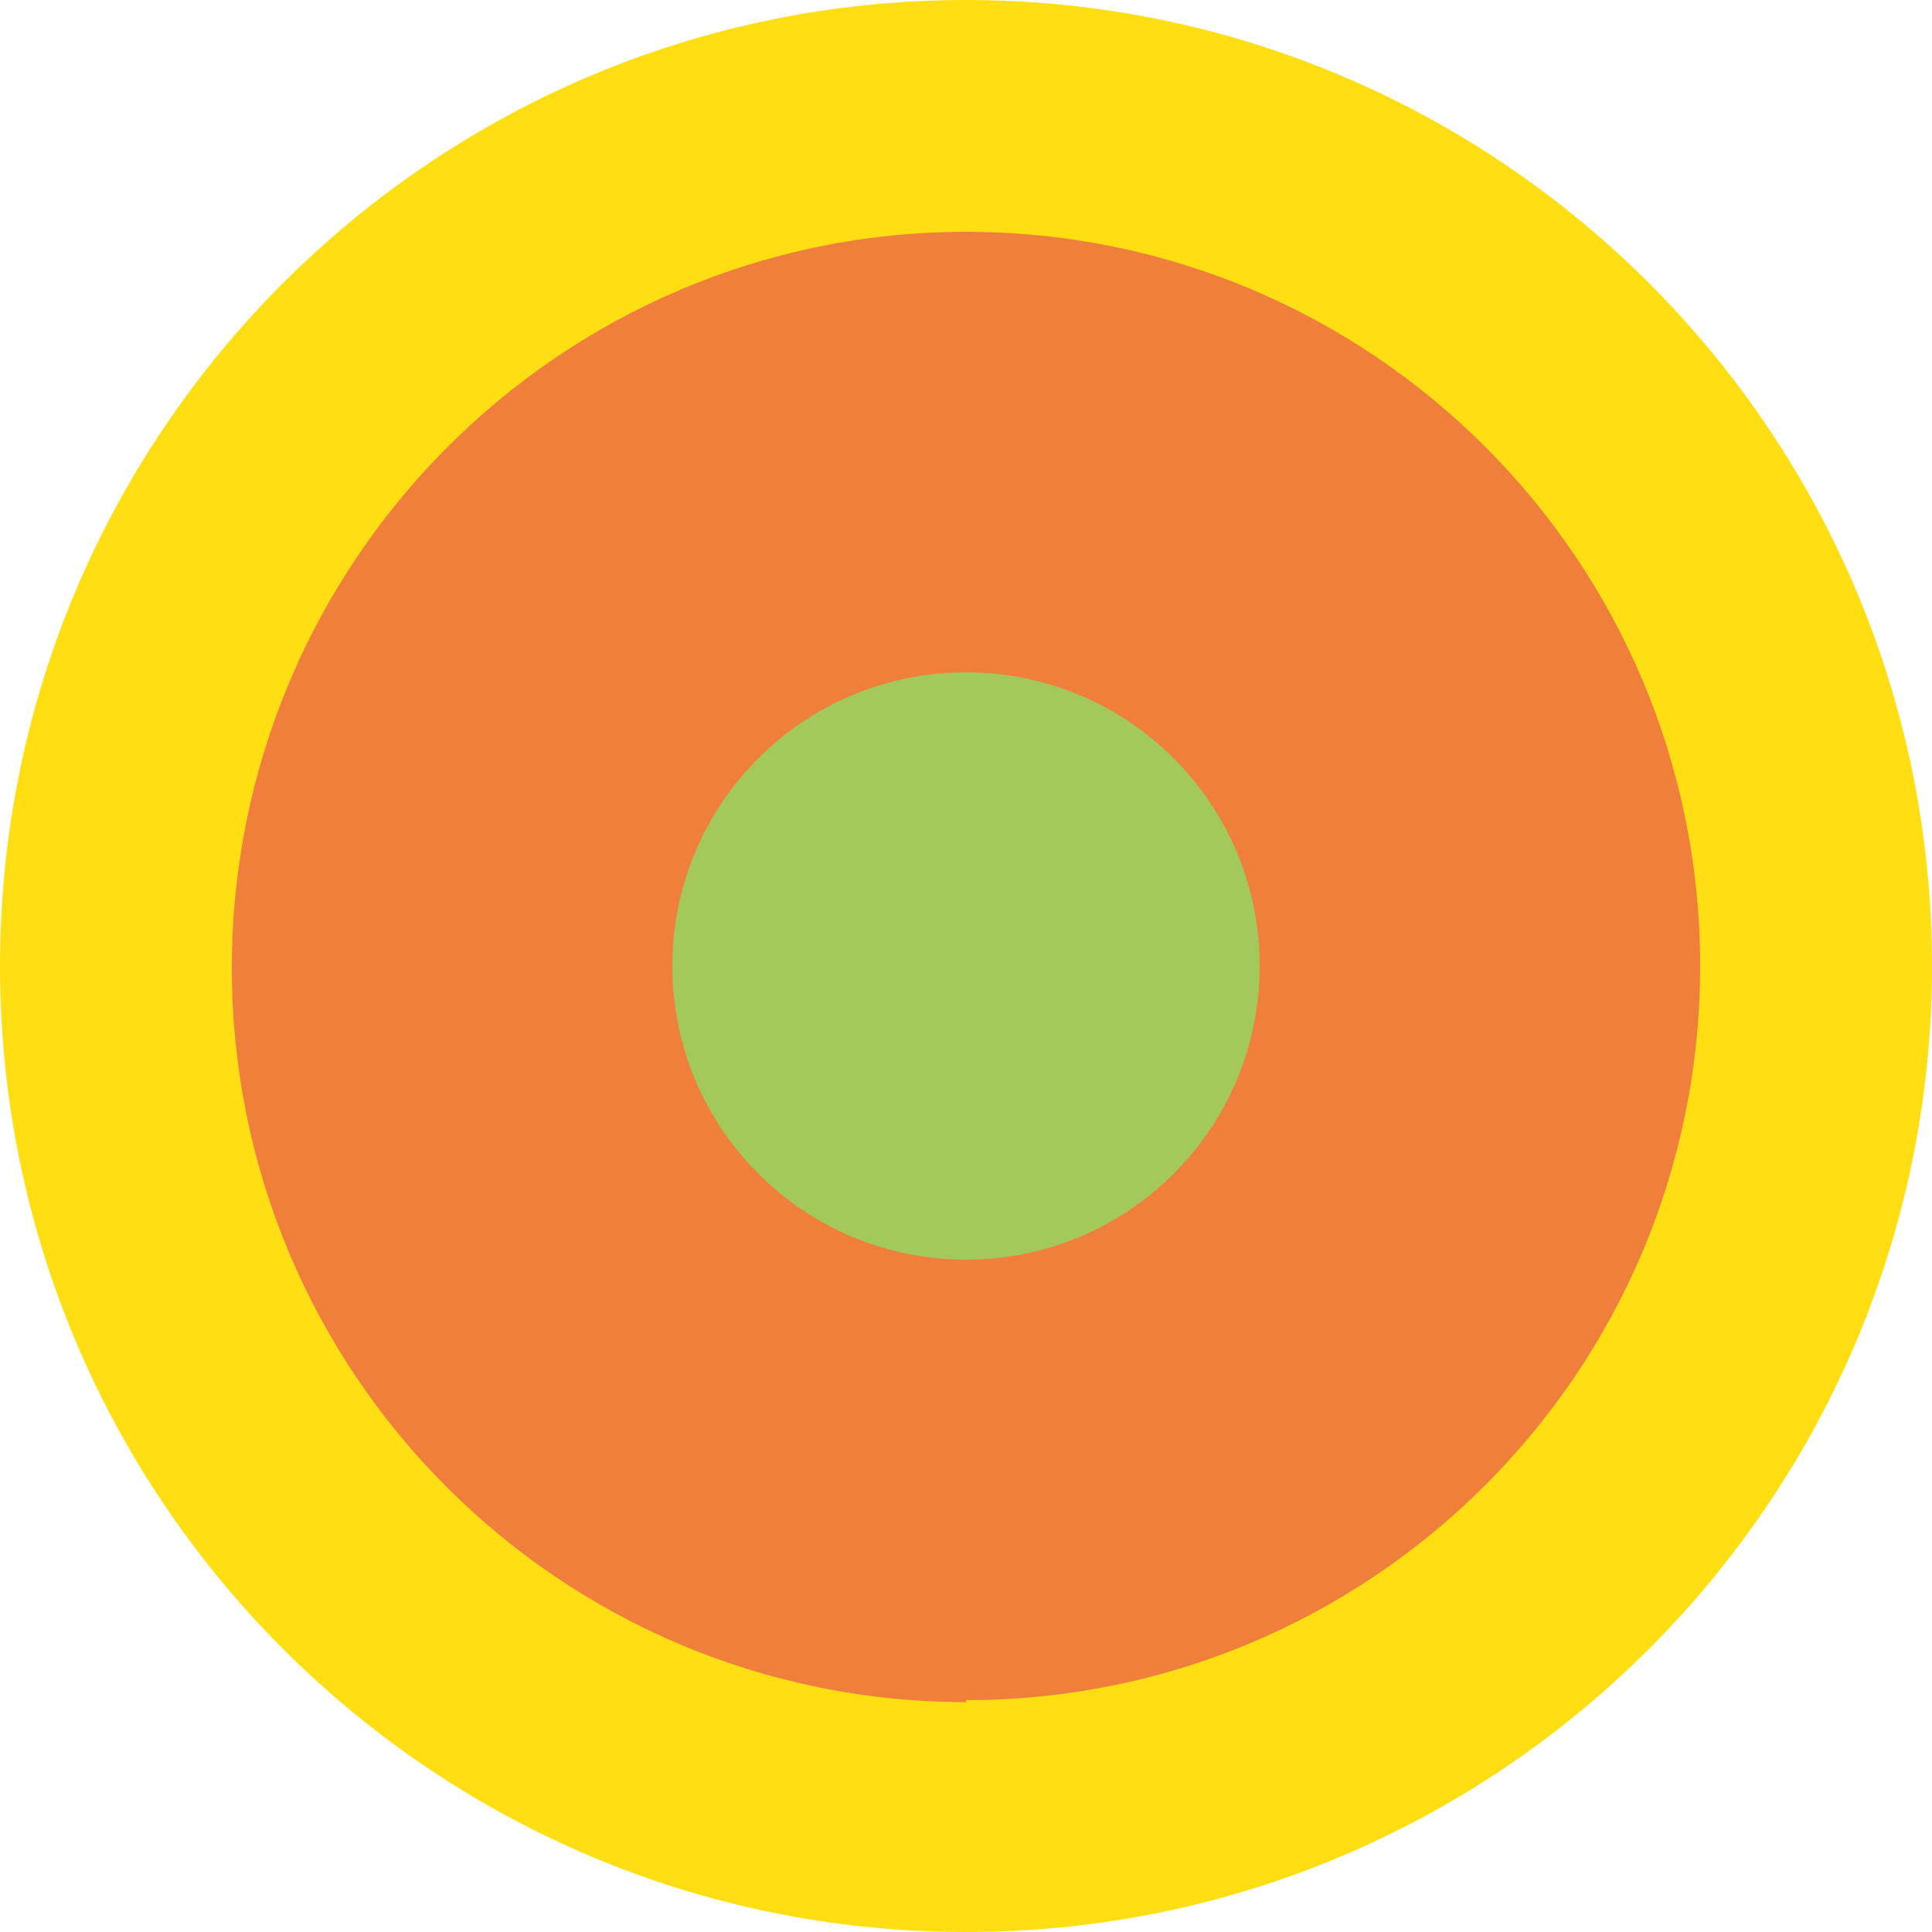
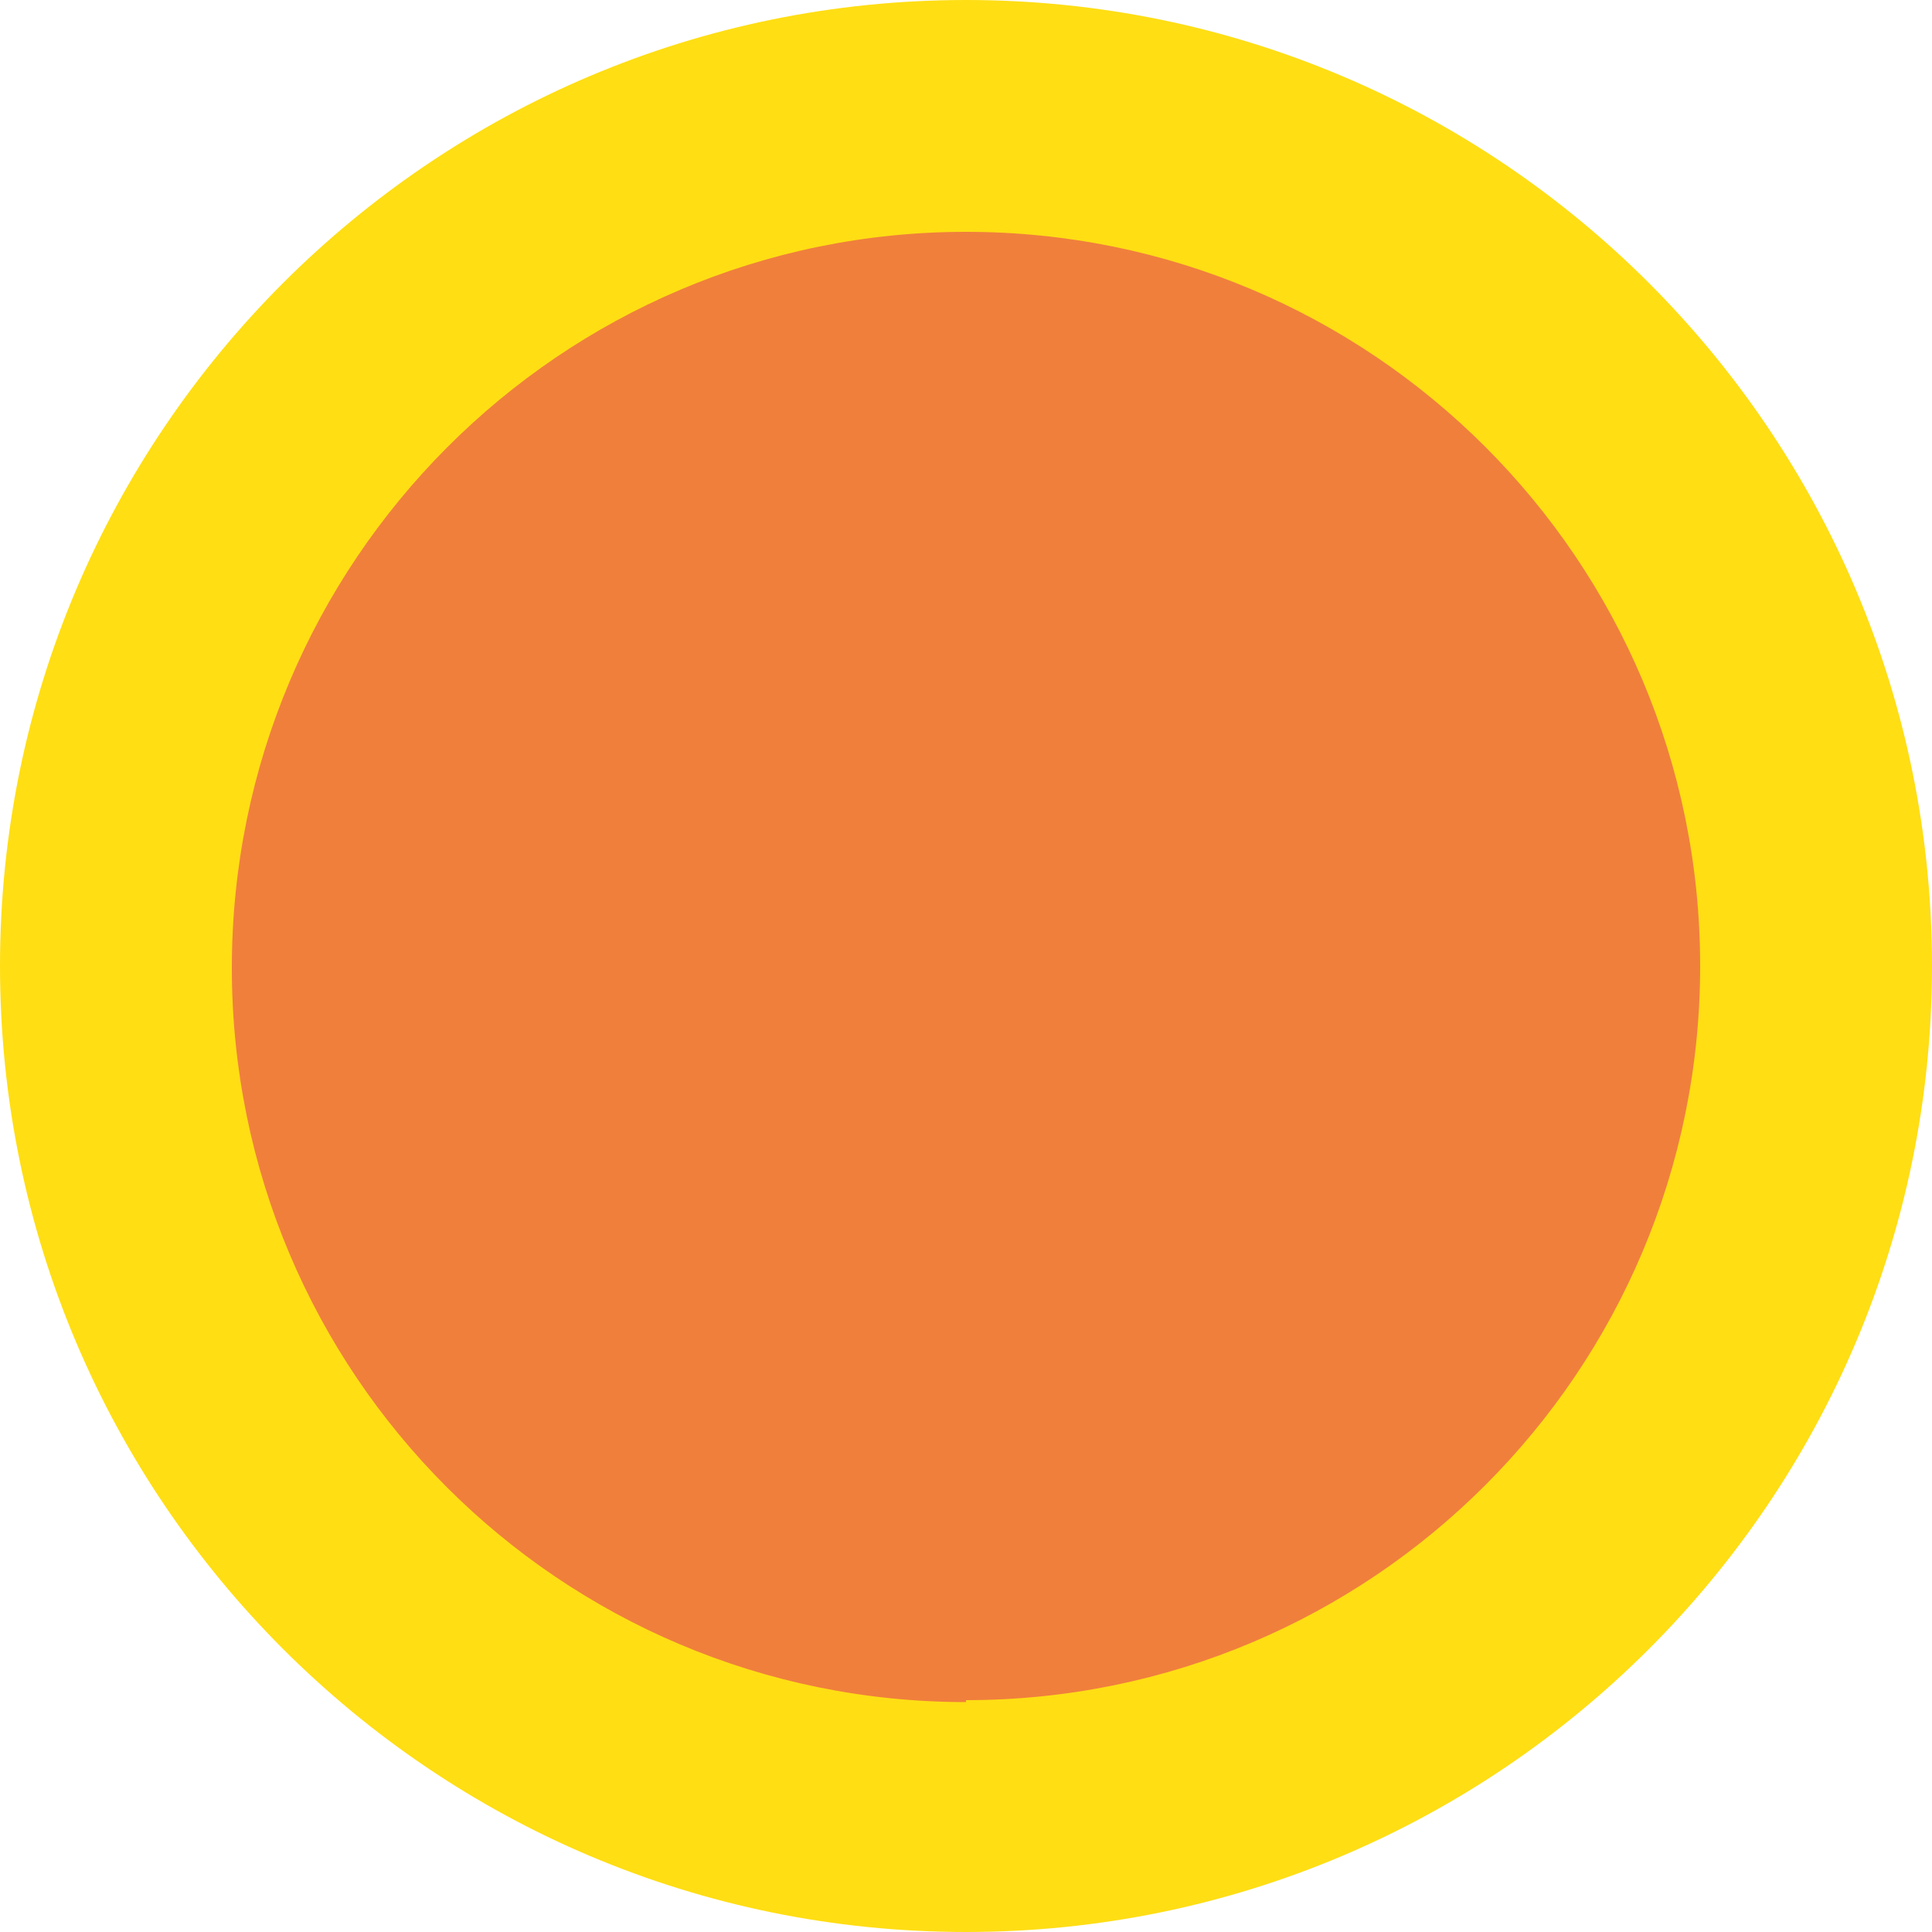
<svg xmlns="http://www.w3.org/2000/svg" id="a" viewBox="0 0 100 100">
  <defs>
    <style>.b{fill:#ffde14;}.c{fill:#f07f3c;}.d{fill:#a3c95c;}</style>
  </defs>
  <path class="b" d="M50,100C22.4,100,0,77.6,0,50S22.4,0,50,0s50,22.4,50,50c0,27.6-22.4,50-50,50" />
  <path class="c" d="M50,88.1c-21,0-38-17-38-38S29,12,50,12s38,17,38,38c0,21-17,38-38,38" />
-   <path class="d" d="M50,65.2c-8.4,0-15.2-6.8-15.2-15.2s6.8-15.2,15.2-15.2,15.2,6.8,15.2,15.2c0,8.4-6.8,15.2-15.2,15.2" />
</svg>